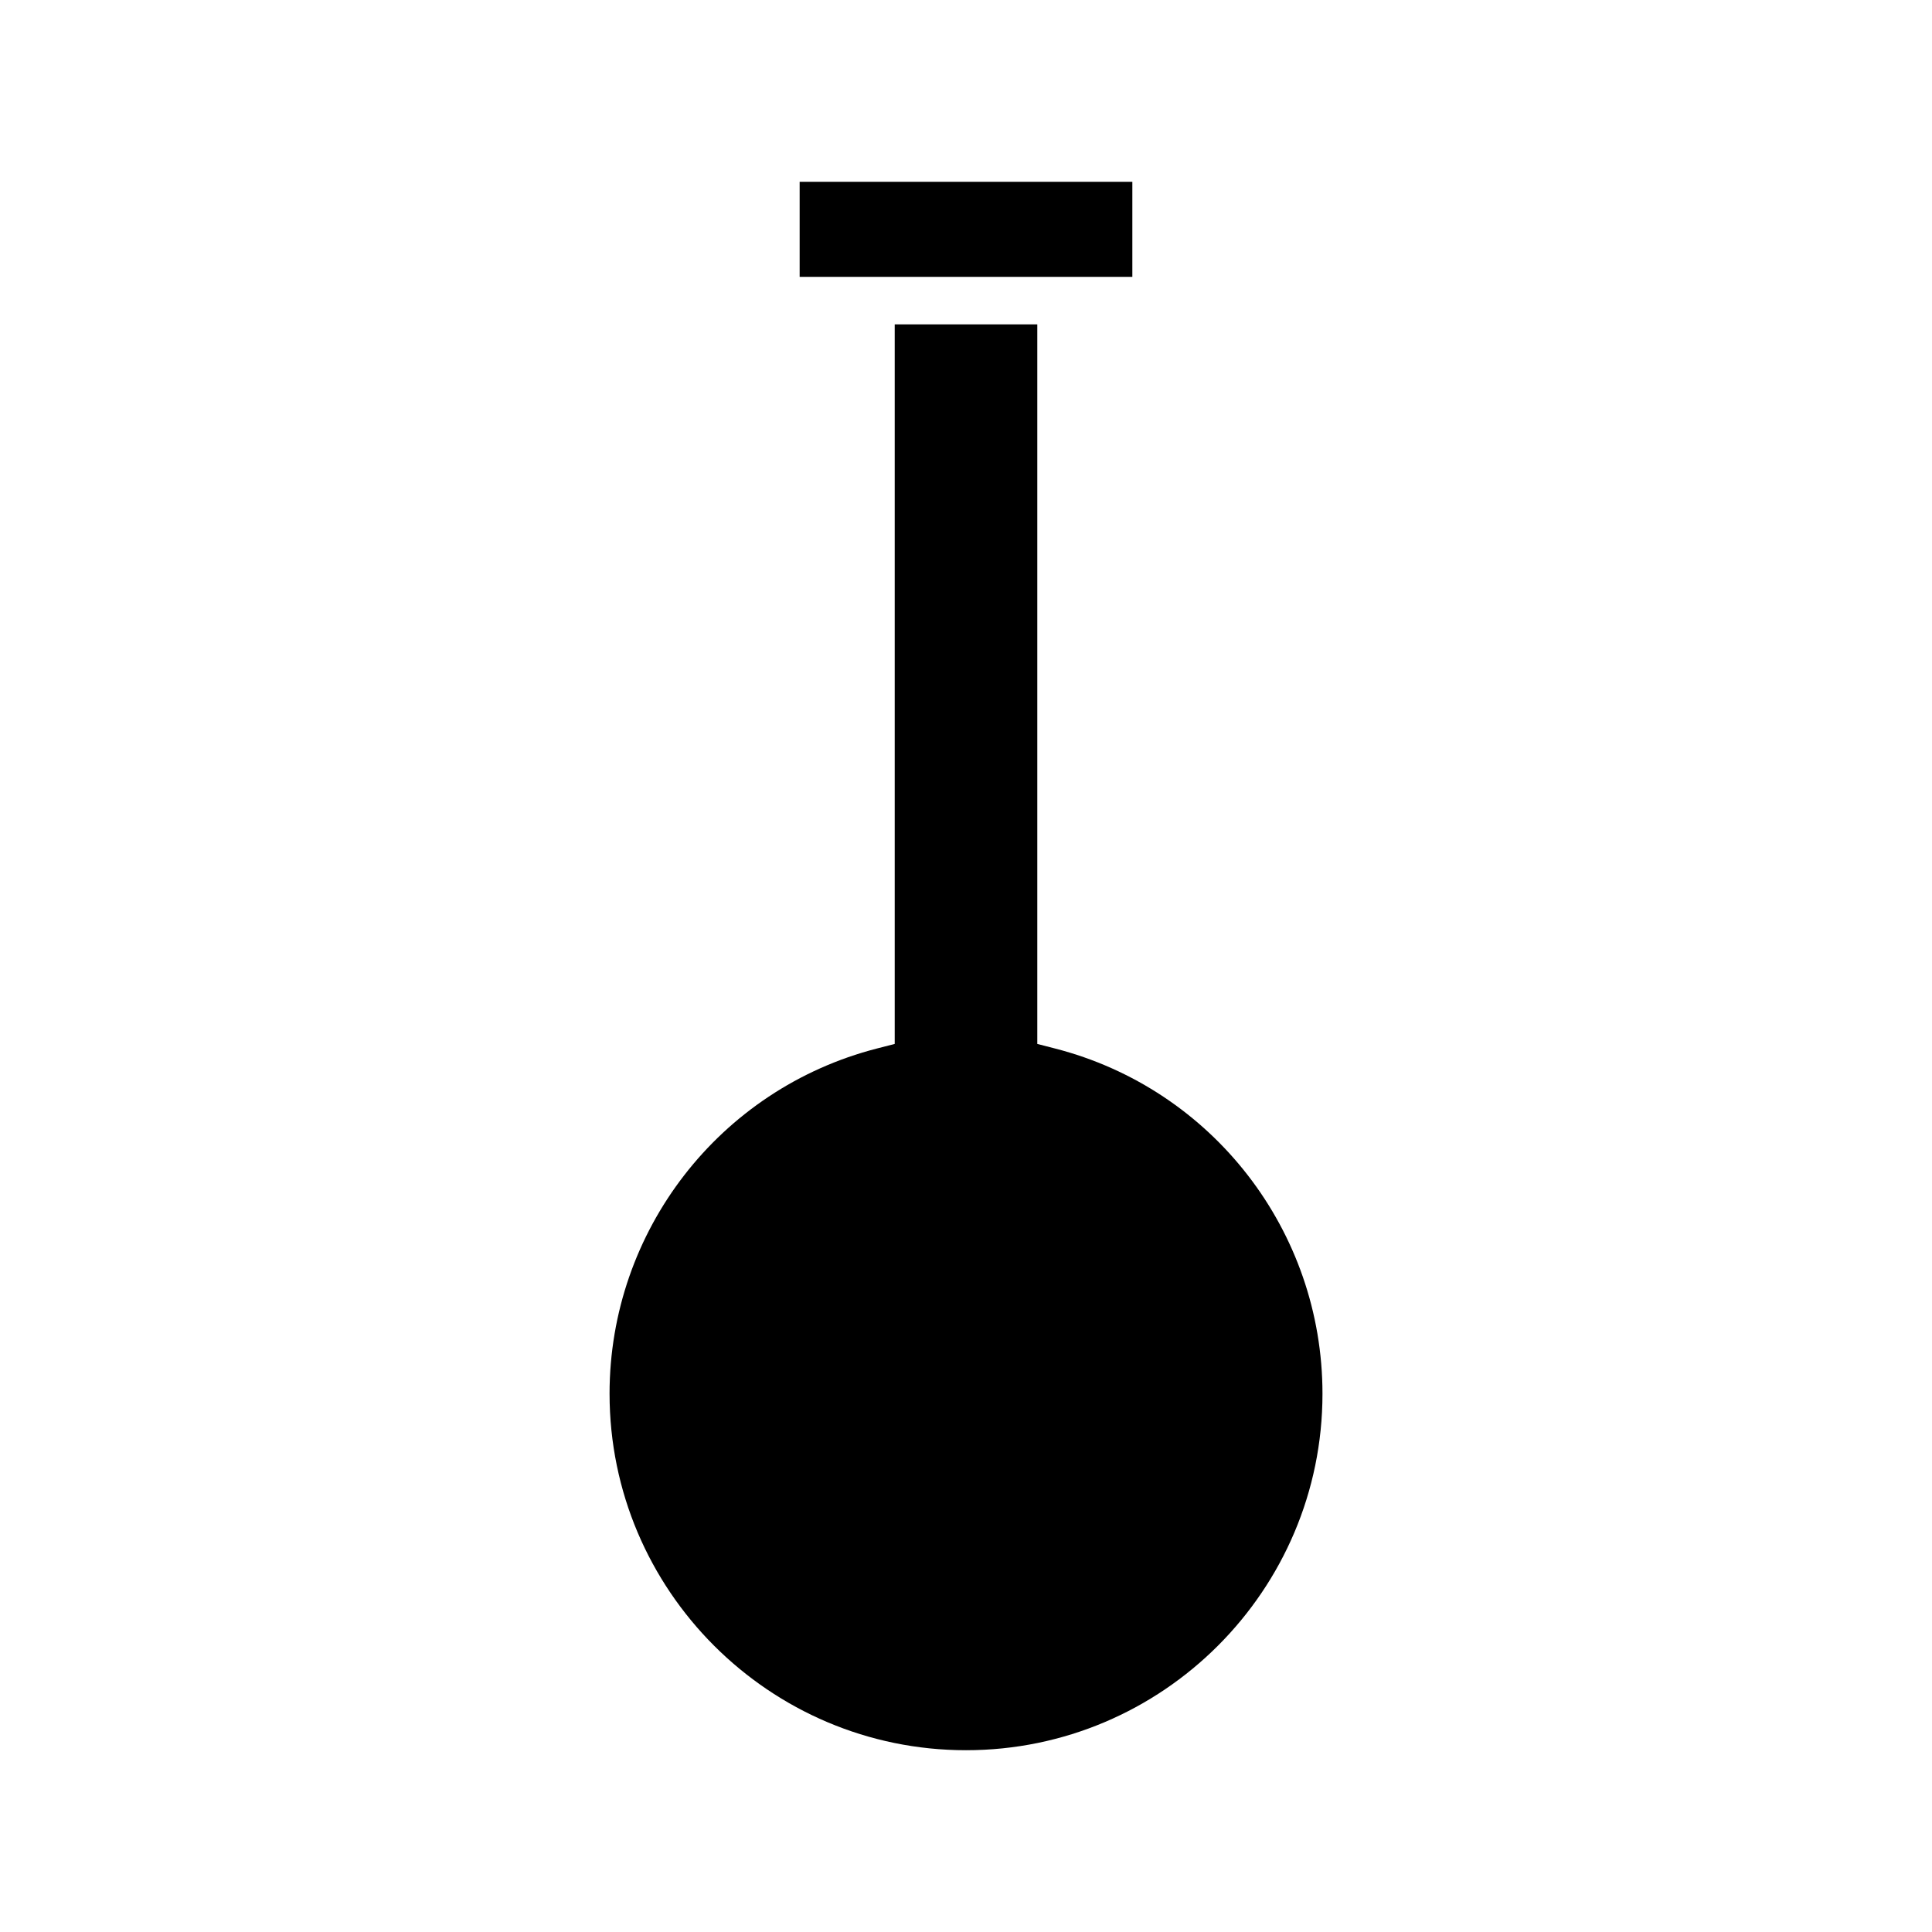
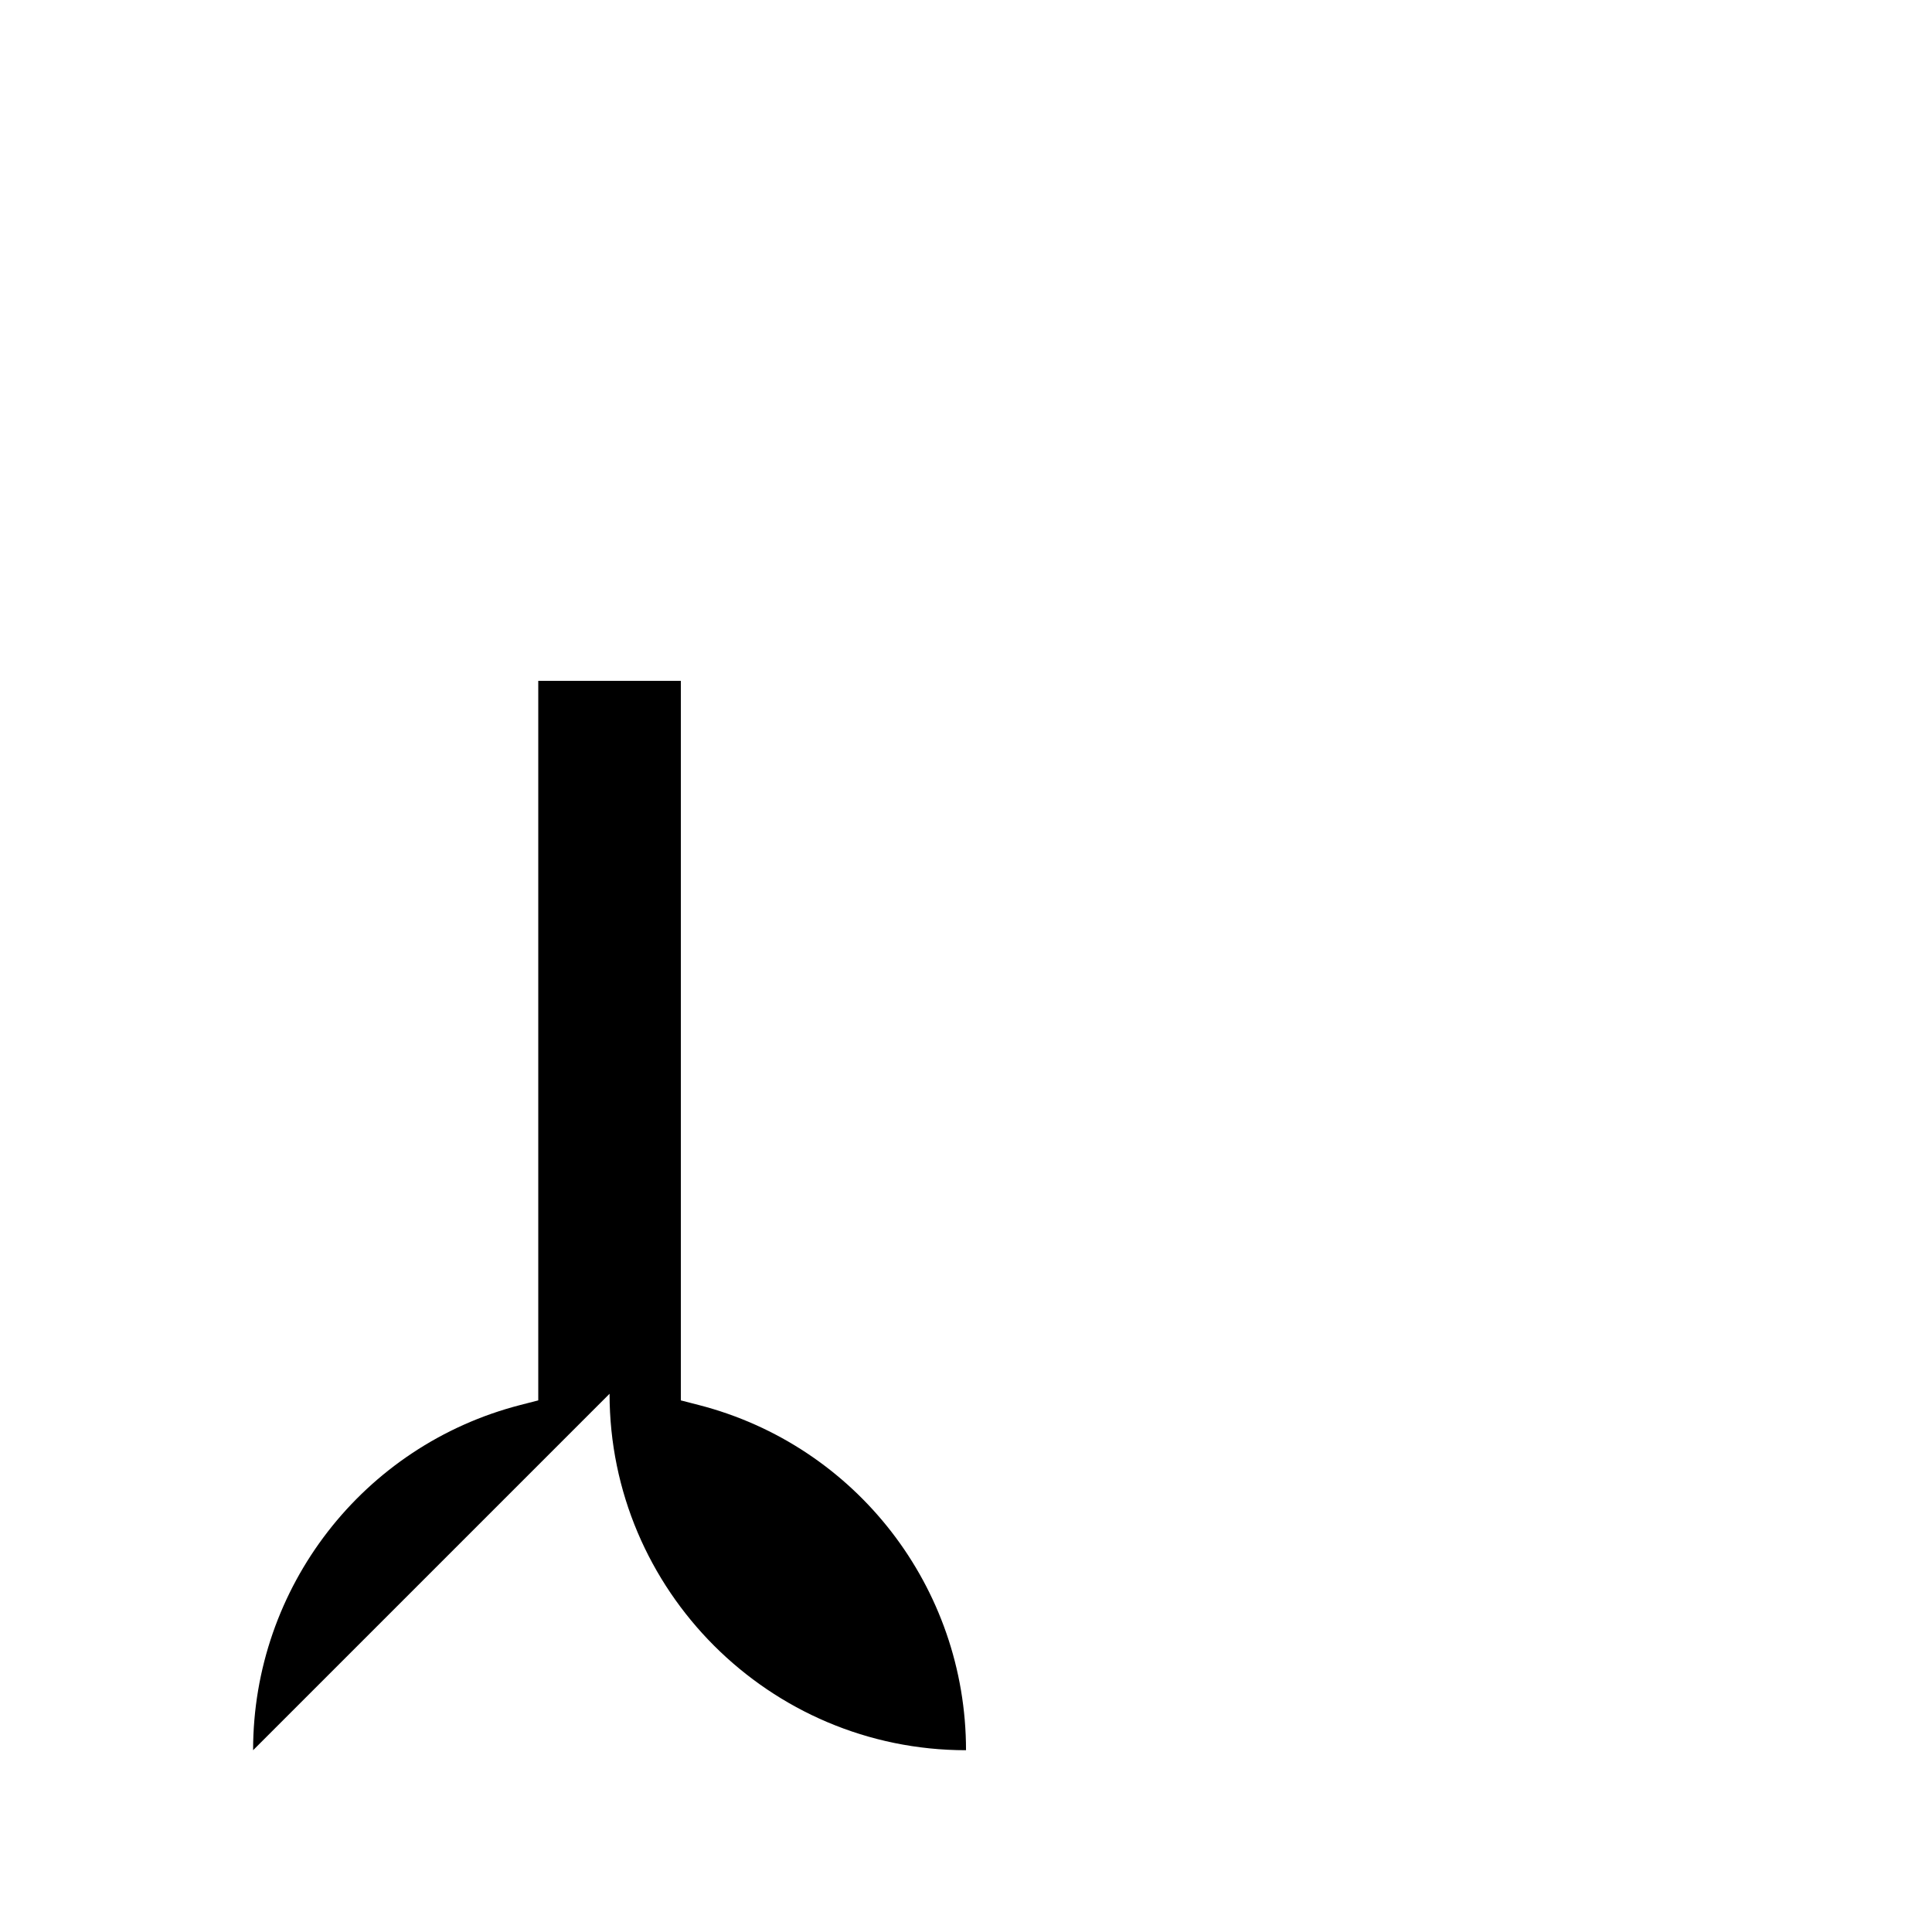
<svg xmlns="http://www.w3.org/2000/svg" fill="#000000" width="800px" height="800px" version="1.1" viewBox="144 144 512 512">
  <g>
-     <path d="m305.54 513.36c0 52.09 42.375 94.465 94.465 94.465s94.465-42.375 94.465-94.465c0-43.137-29.133-80.758-70.844-91.488l-4.731-1.219v-190.69h-37.785v190.69l-4.727 1.215c-41.715 10.734-70.844 48.355-70.844 91.492z" />
-     <path d="m431.49 217.37h12.594v-25.191h-88.168v25.191z" />
+     <path d="m305.54 513.36c0 52.09 42.375 94.465 94.465 94.465c0-43.137-29.133-80.758-70.844-91.488l-4.731-1.219v-190.69h-37.785v190.69l-4.727 1.215c-41.715 10.734-70.844 48.355-70.844 91.492z" />
  </g>
</svg>